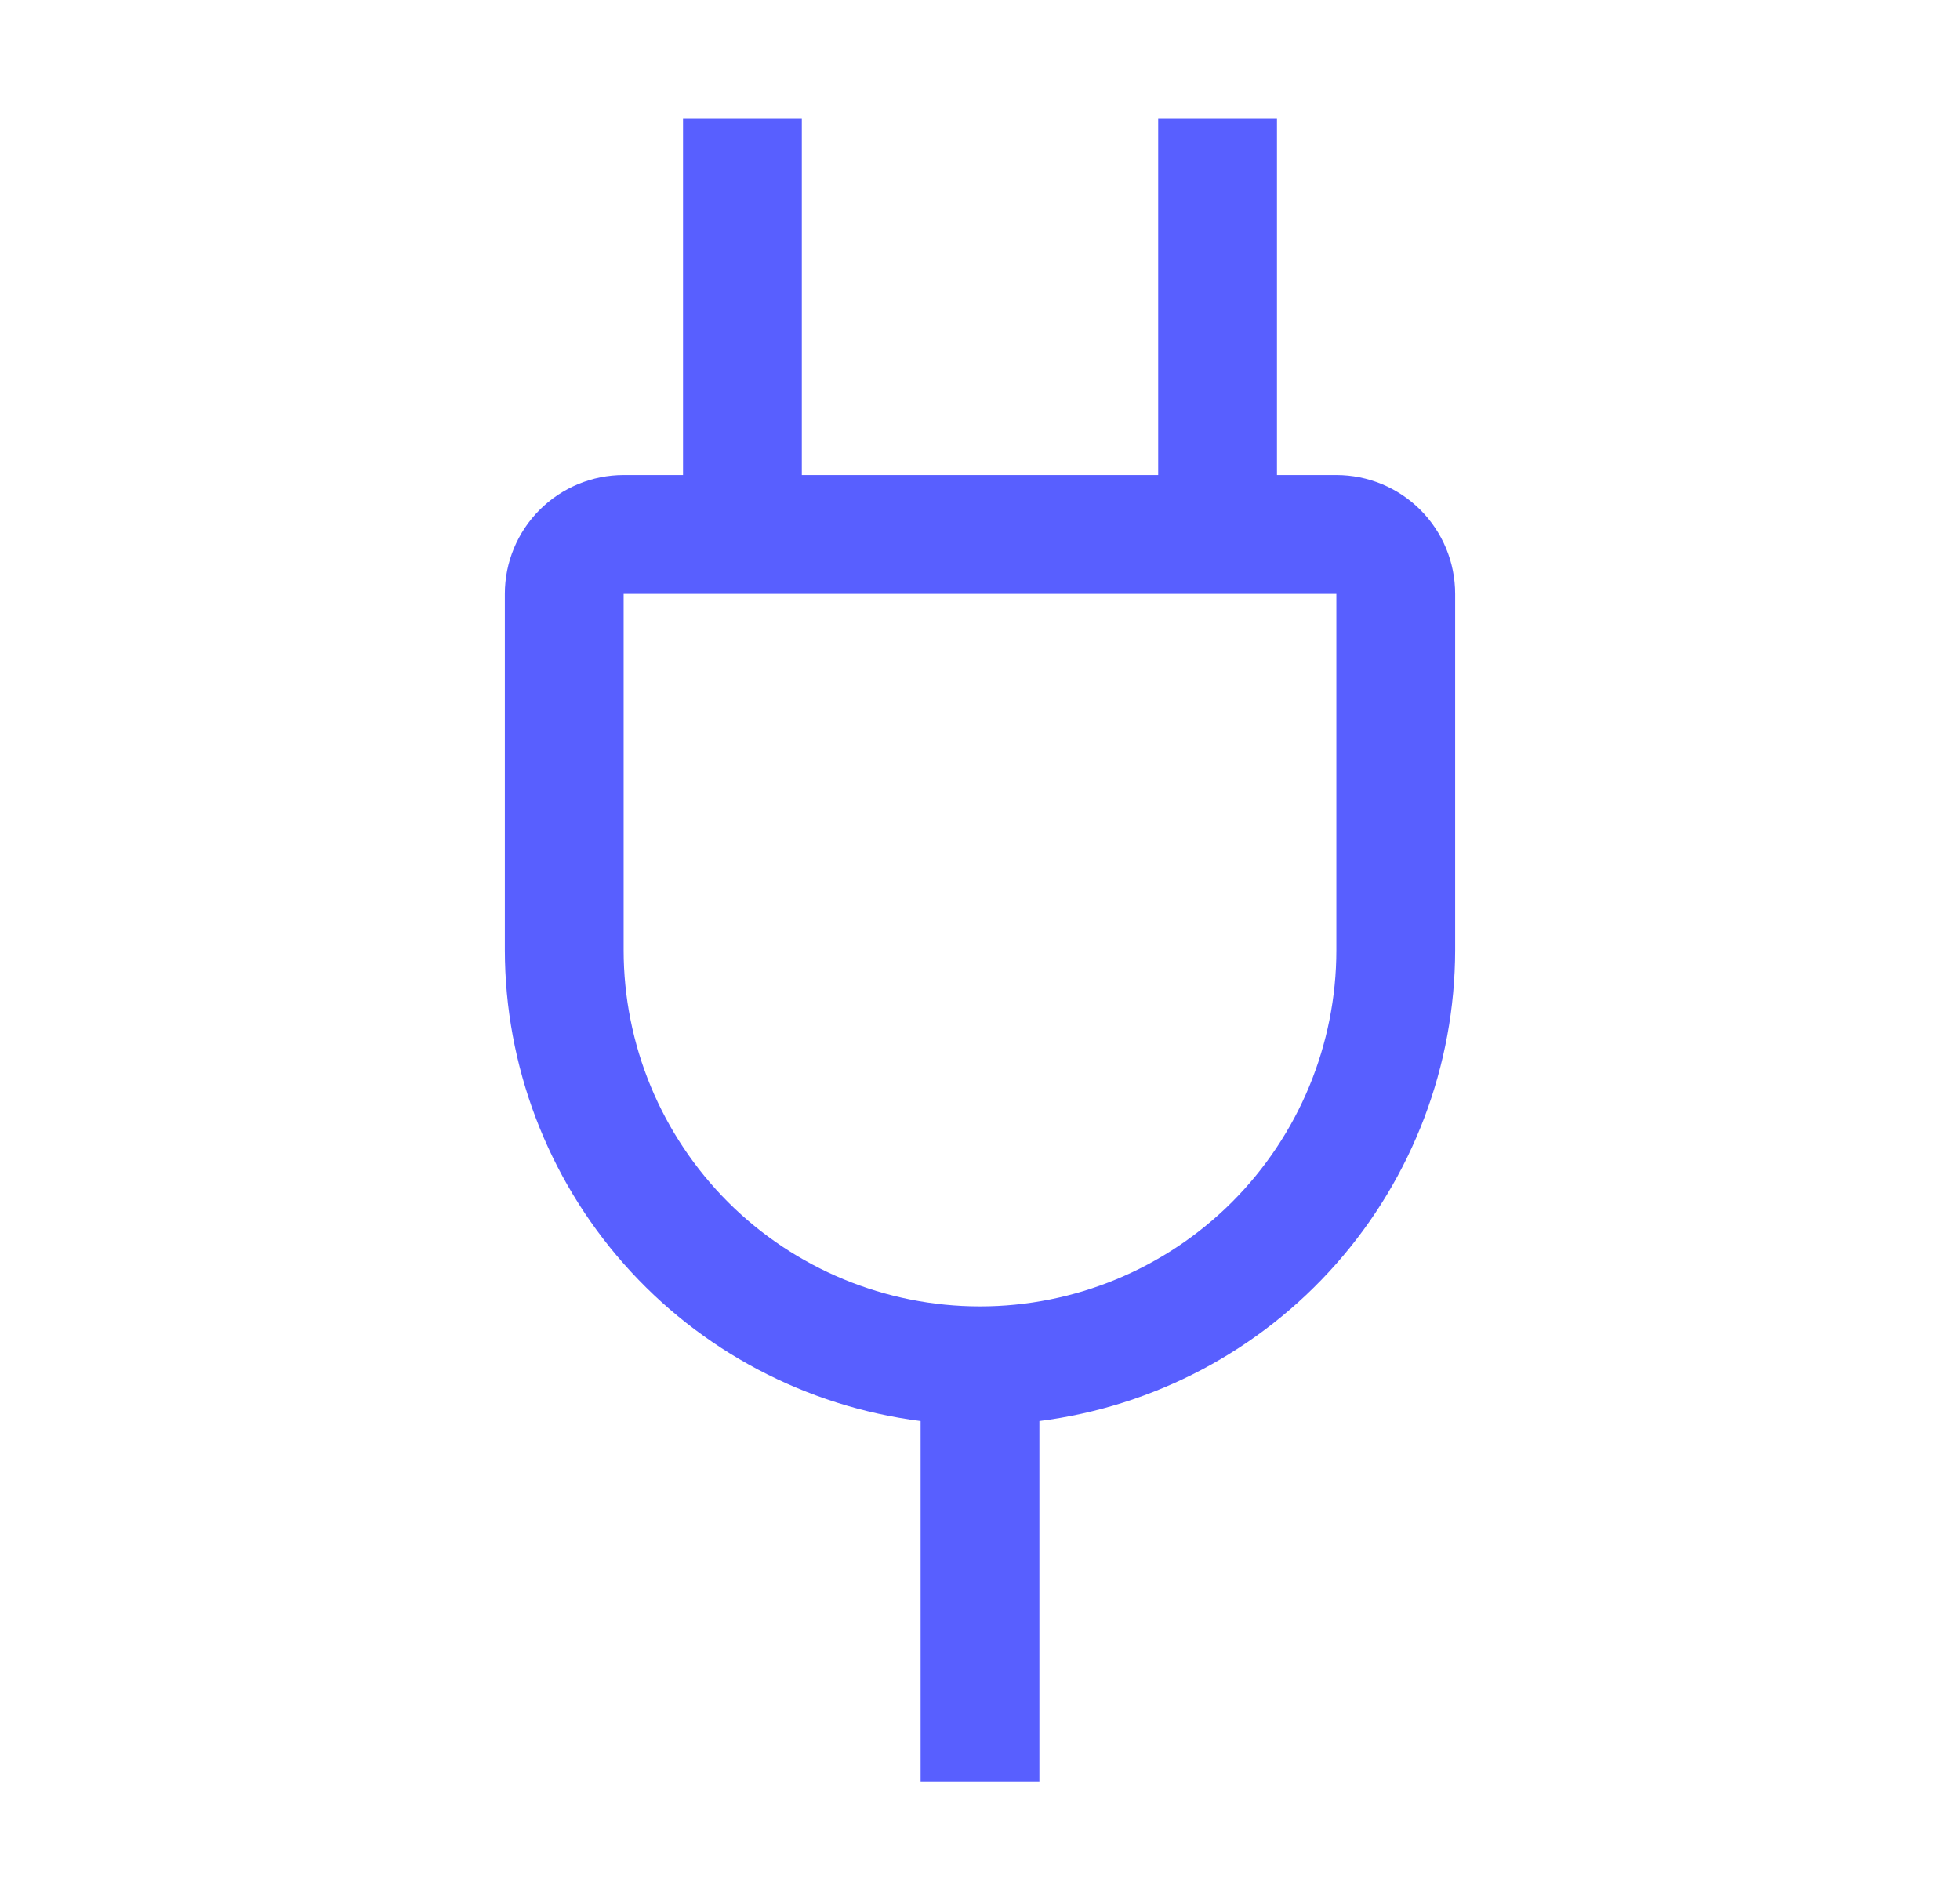
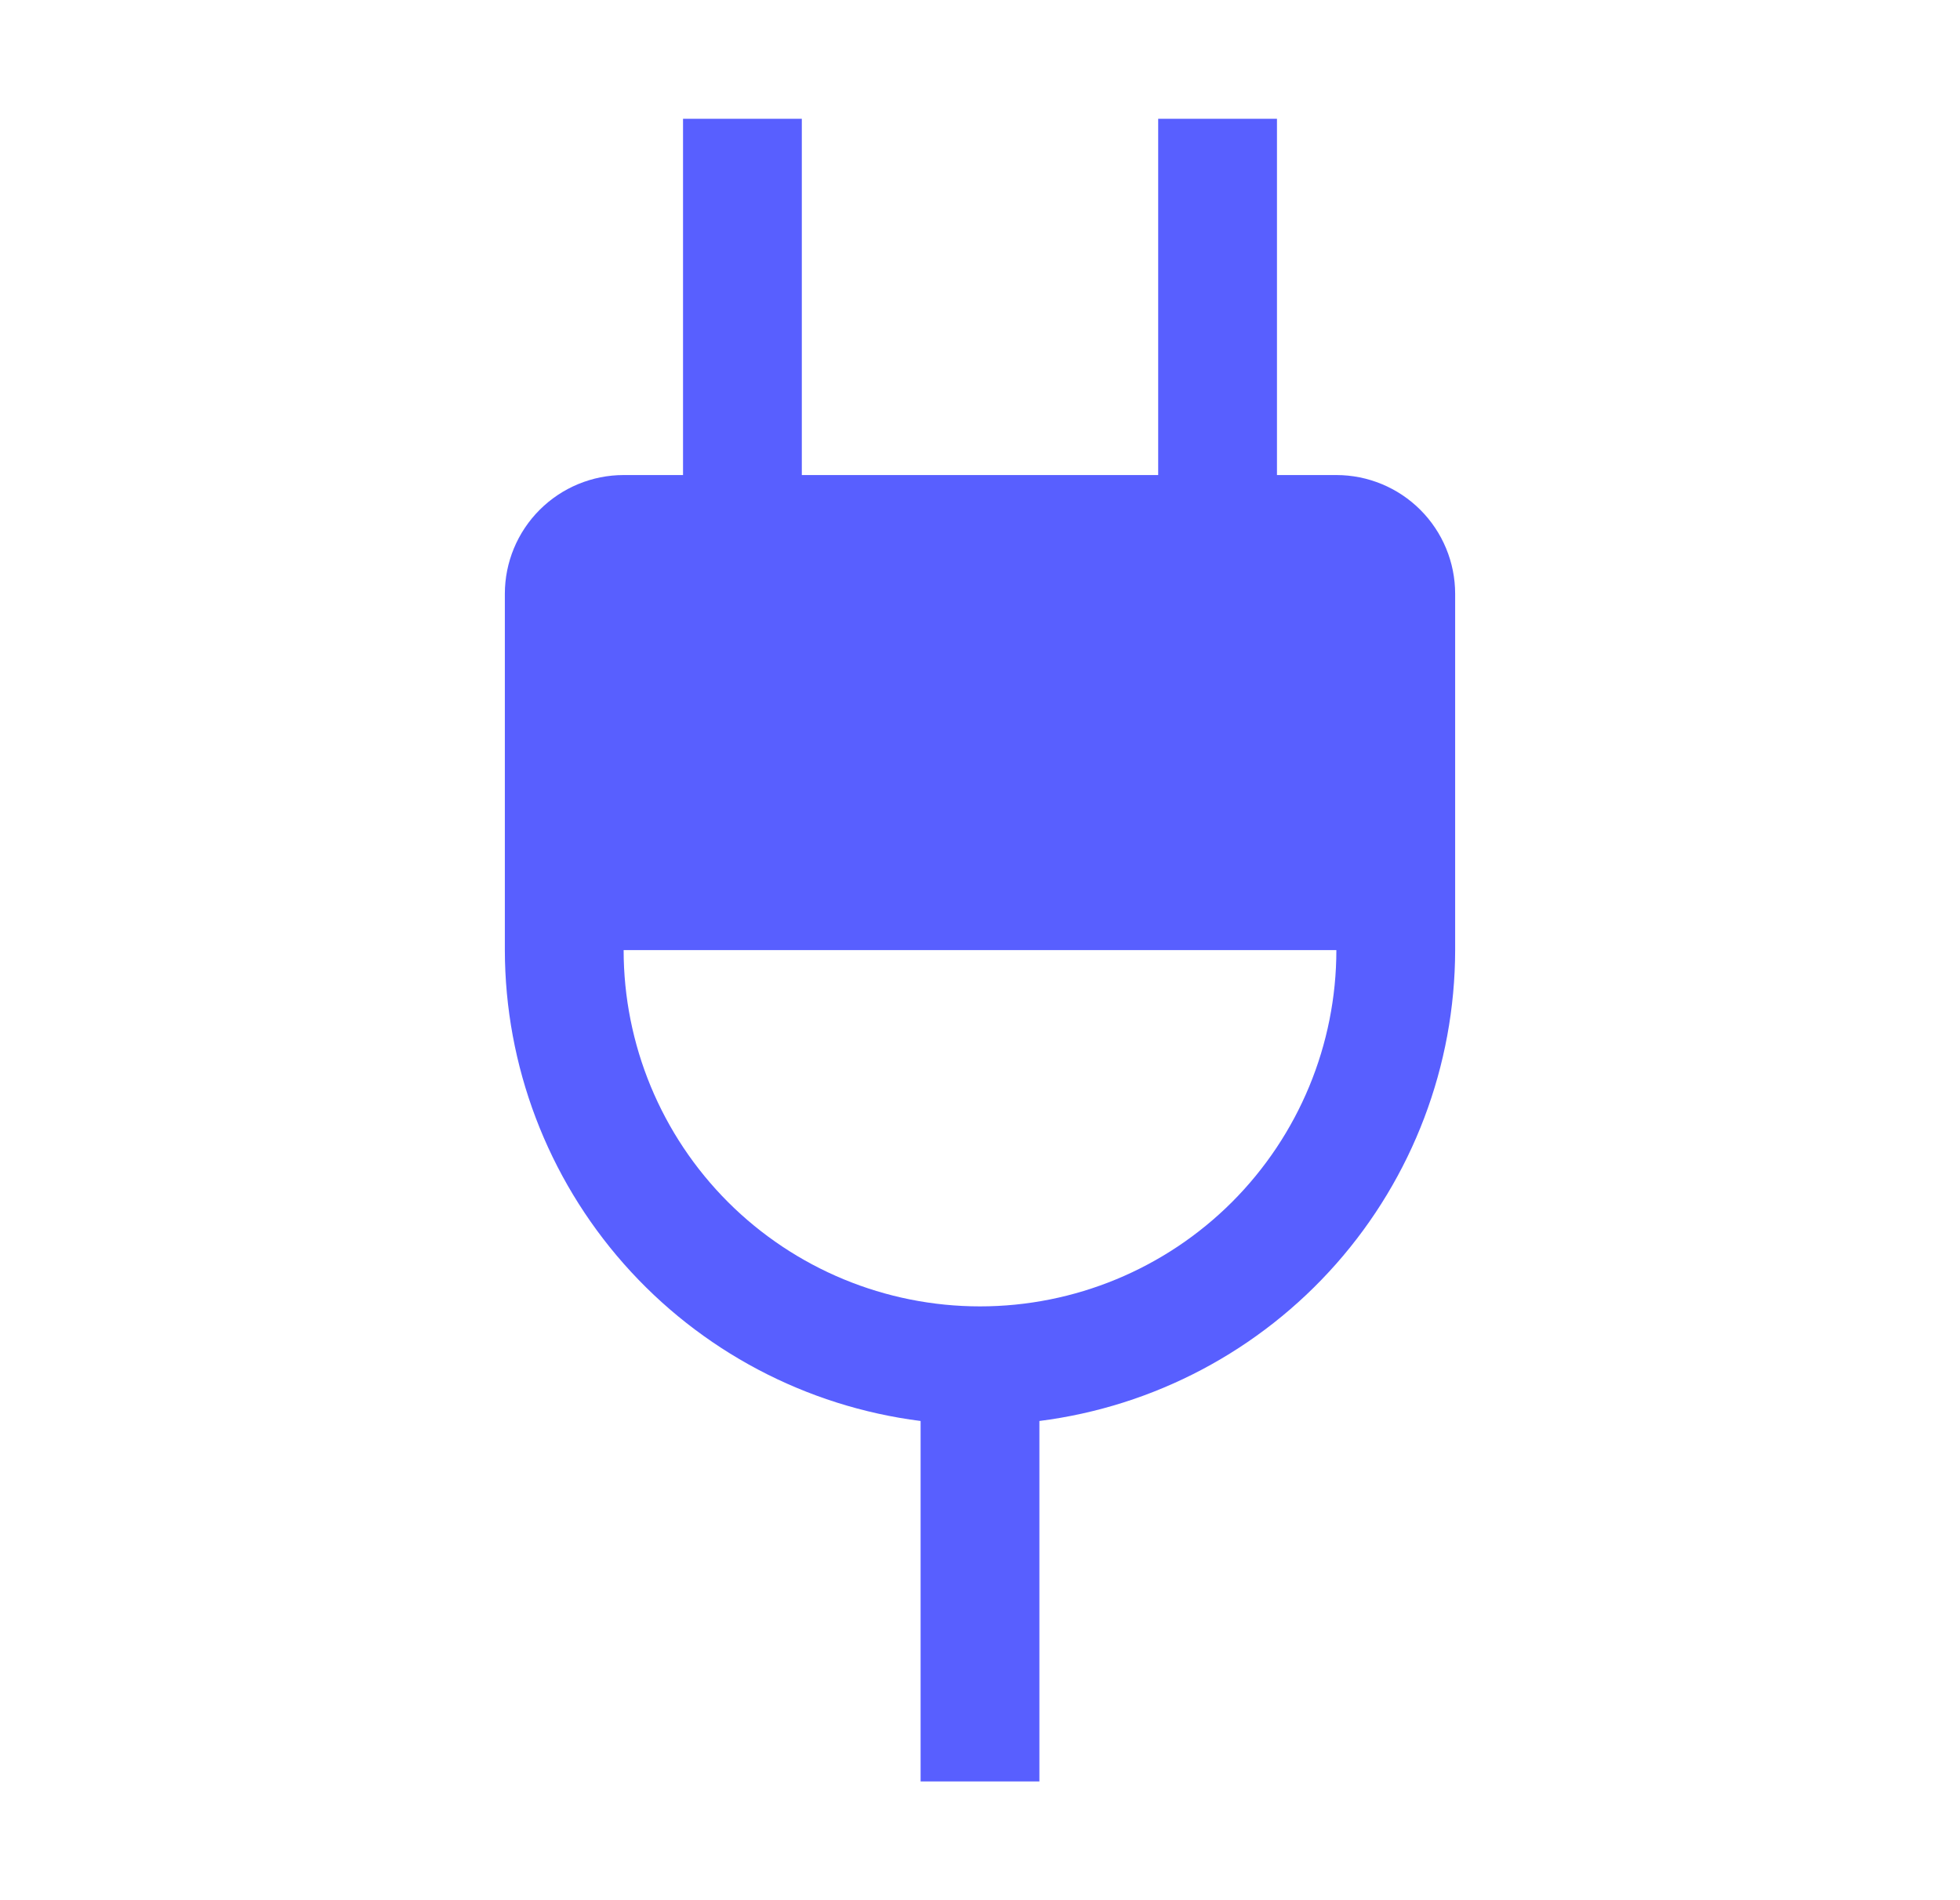
<svg xmlns="http://www.w3.org/2000/svg" width="33" height="32" viewBox="0 0 33 32" fill="none">
-   <path d="M22.5 8H21.5V2H19.5V8H13.5V2H11.5V8H10.5C9.97 8 9.461 8.211 9.086 8.586C8.711 8.961 8.5 9.47 8.5 10V16C8.503 17.947 9.216 19.826 10.504 21.285C11.793 22.745 13.569 23.685 15.5 23.93V30H17.5V23.93C19.431 23.685 21.207 22.745 22.496 21.285C23.784 19.826 24.497 17.947 24.5 16V10C24.5 9.47 24.289 8.961 23.914 8.586C23.539 8.211 23.03 8 22.5 8ZM22.5 16C22.5 17.591 21.868 19.117 20.743 20.243C19.617 21.368 18.091 22 16.5 22C14.909 22 13.383 21.368 12.257 20.243C11.132 19.117 10.5 17.591 10.5 16V10H22.5V16Z" fill="#585FFF" />
+   <path d="M22.5 8H21.5V2H19.5V8H13.5V2H11.5V8H10.5C9.97 8 9.461 8.211 9.086 8.586C8.711 8.961 8.5 9.47 8.5 10V16C8.503 17.947 9.216 19.826 10.504 21.285C11.793 22.745 13.569 23.685 15.5 23.93V30H17.5V23.93C19.431 23.685 21.207 22.745 22.496 21.285C23.784 19.826 24.497 17.947 24.5 16V10C24.5 9.47 24.289 8.961 23.914 8.586C23.539 8.211 23.03 8 22.5 8ZM22.5 16C22.5 17.591 21.868 19.117 20.743 20.243C19.617 21.368 18.091 22 16.5 22C14.909 22 13.383 21.368 12.257 20.243C11.132 19.117 10.5 17.591 10.5 16H22.5V16Z" fill="#585FFF" />
</svg>